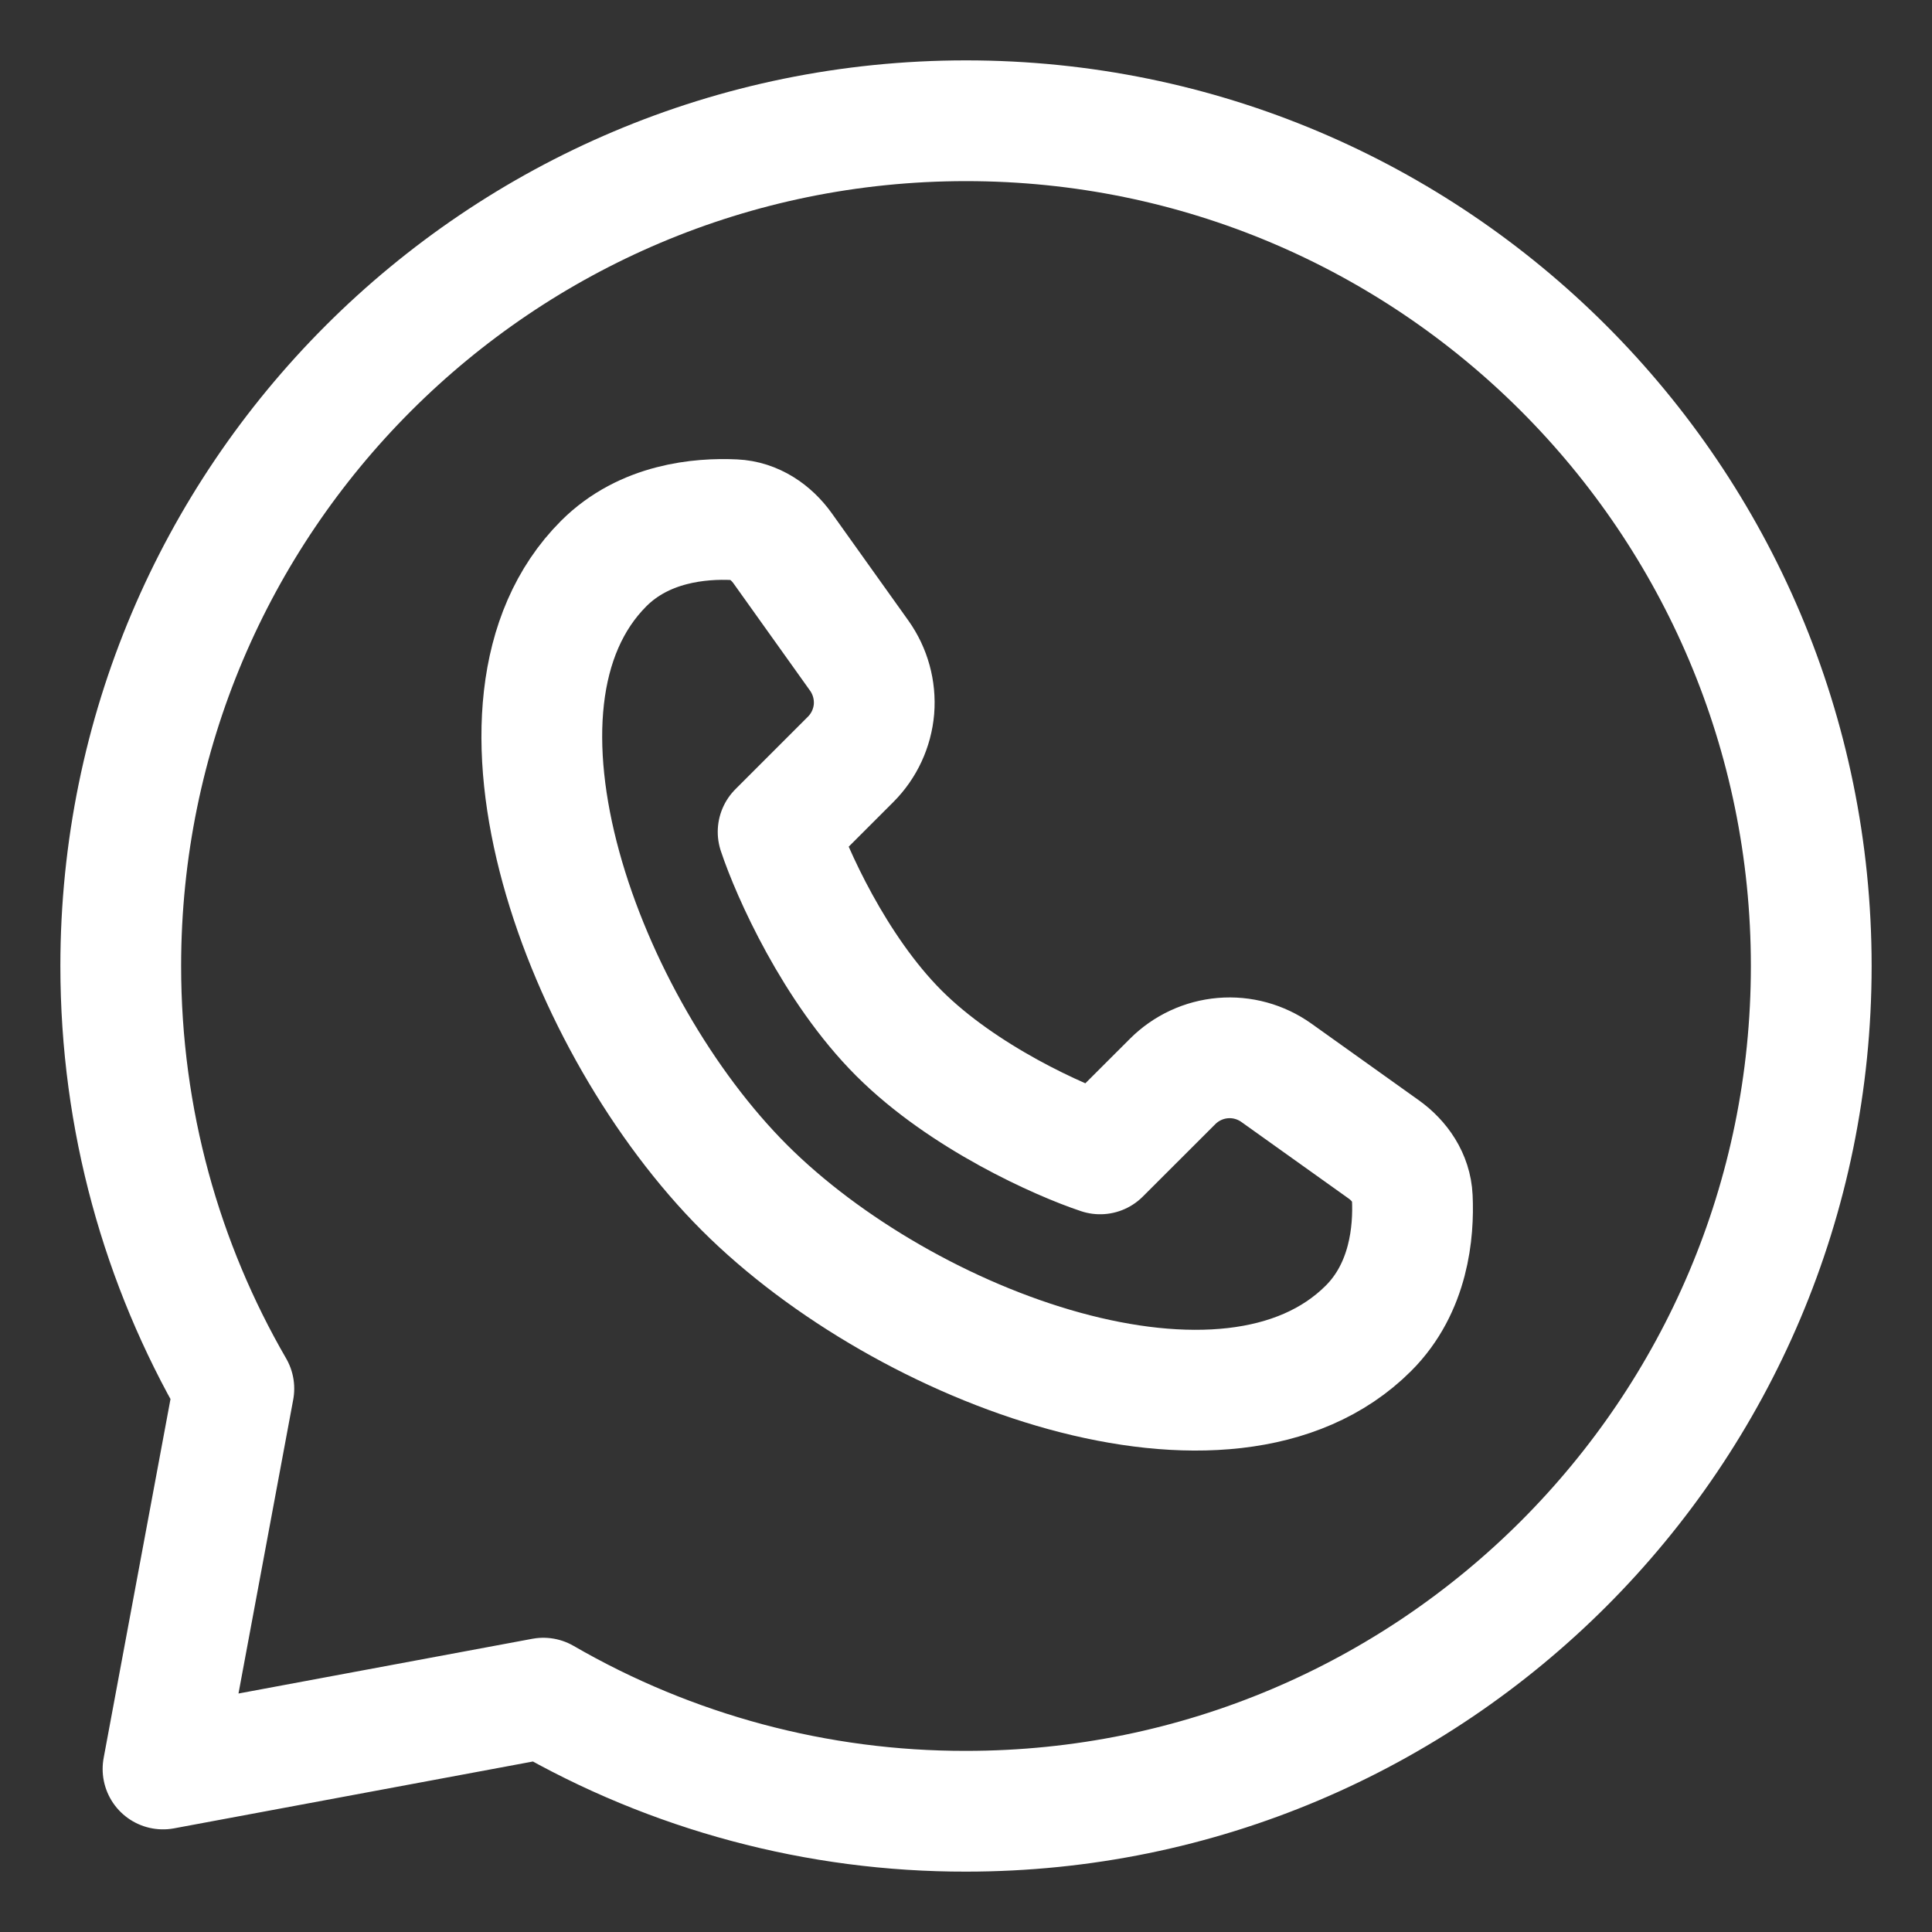
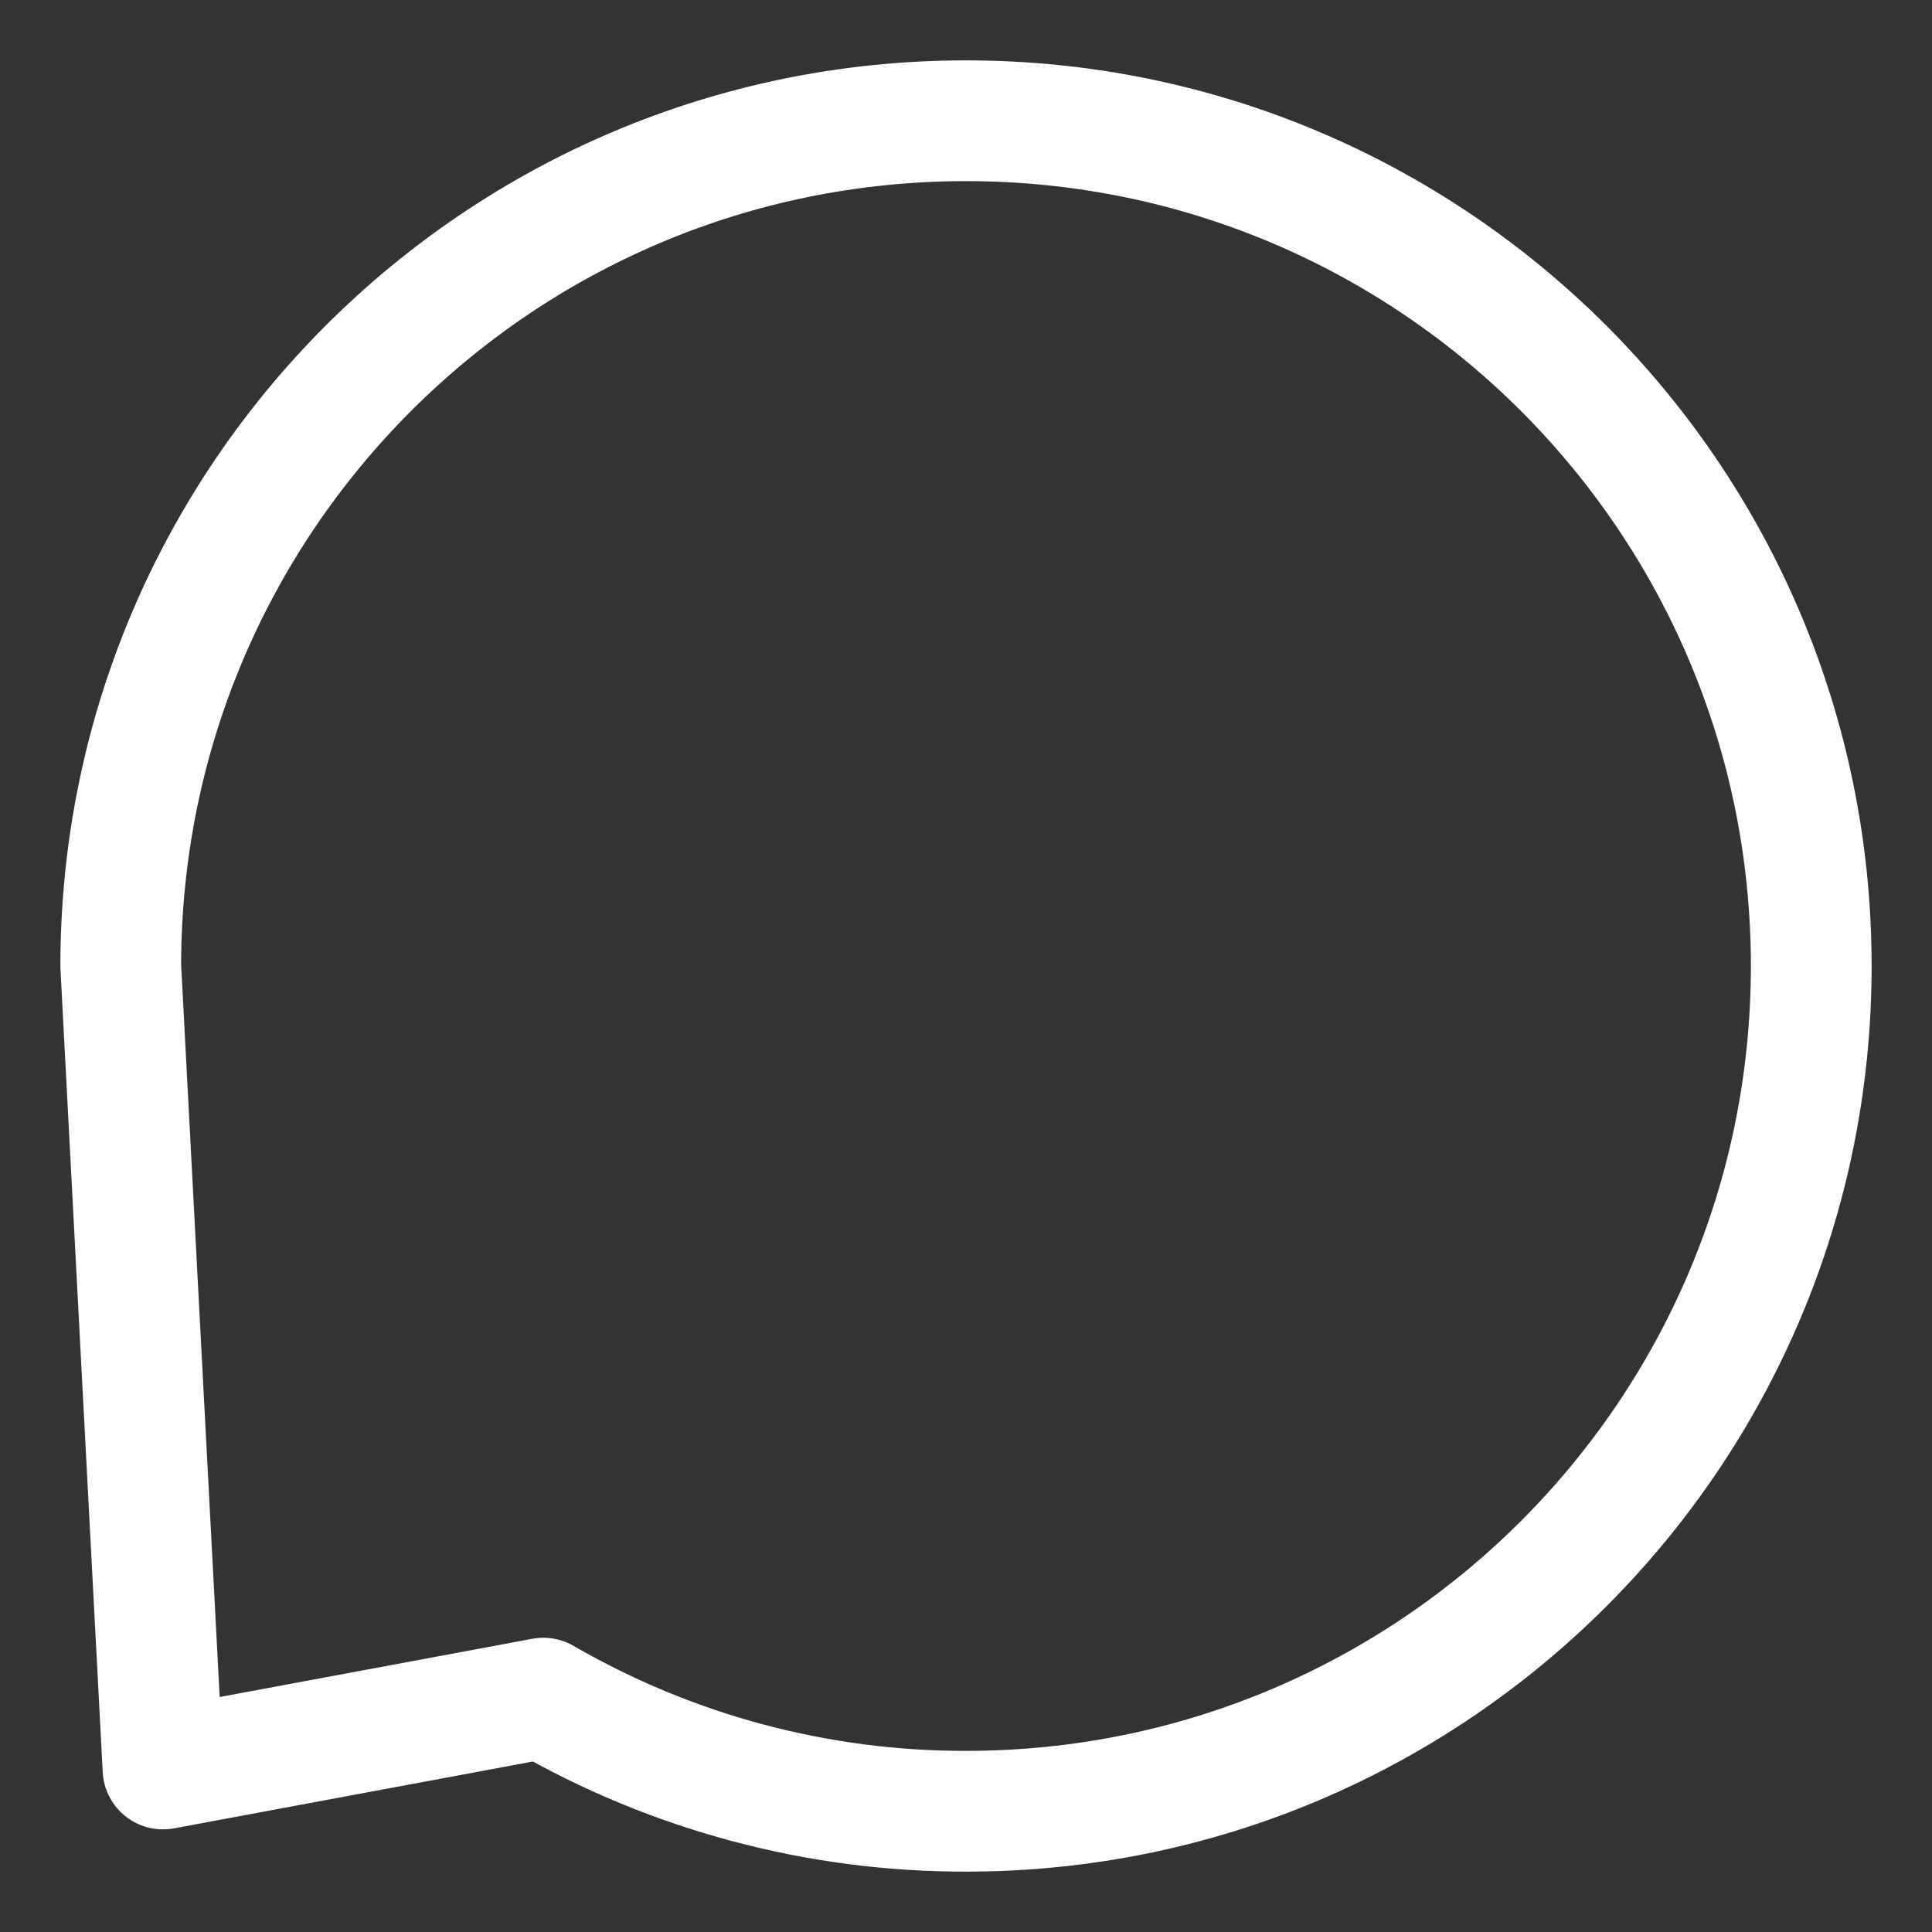
<svg xmlns="http://www.w3.org/2000/svg" width="24" height="24" viewBox="0 0 24 24" fill="none">
  <rect x="0" y="0" width="24" height="24" fill="#333333" stroke="none" />
-   <path d="M17 16.5C15.26 18.24 11.251 16.757 9.247 14.753C7.243 12.749 5.76 8.74 7.5 7C8.004 6.496 8.698 6.436 9.122 6.456C9.367 6.467 9.579 6.611 9.722 6.811L10.674 8.145C10.811 8.338 10.876 8.573 10.857 8.809C10.837 9.044 10.734 9.266 10.567 9.433L9.666 10.334C9.832 10.834 10.366 12.034 11.166 12.834C11.966 13.634 13.166 14.168 13.666 14.334L14.567 13.434C14.734 13.267 14.955 13.164 15.191 13.144C15.427 13.124 15.662 13.189 15.855 13.326L17.189 14.278C17.389 14.421 17.533 14.633 17.544 14.878C17.564 15.302 17.504 15.996 17 16.5Z" stroke="white" stroke-width="1.5" stroke-linejoin="round" />
-   <path d="M12 22.5C17.799 22.5 22.5 17.799 22.5 12C22.5 6.201 17.799 1.5 12 1.5C6.201 1.5 1.5 6.201 1.5 12C1.5 13.912 2.011 15.706 2.905 17.25L2.025 21.975L6.75 21.095C8.345 22.018 10.157 22.503 12 22.5Z" stroke="white" stroke-width="1.5" stroke-linejoin="round" />
+   <path d="M12 22.5C17.799 22.5 22.5 17.799 22.5 12C22.5 6.201 17.799 1.5 12 1.5C6.201 1.5 1.5 6.201 1.5 12L2.025 21.975L6.75 21.095C8.345 22.018 10.157 22.503 12 22.5Z" stroke="white" stroke-width="1.5" stroke-linejoin="round" />
</svg>